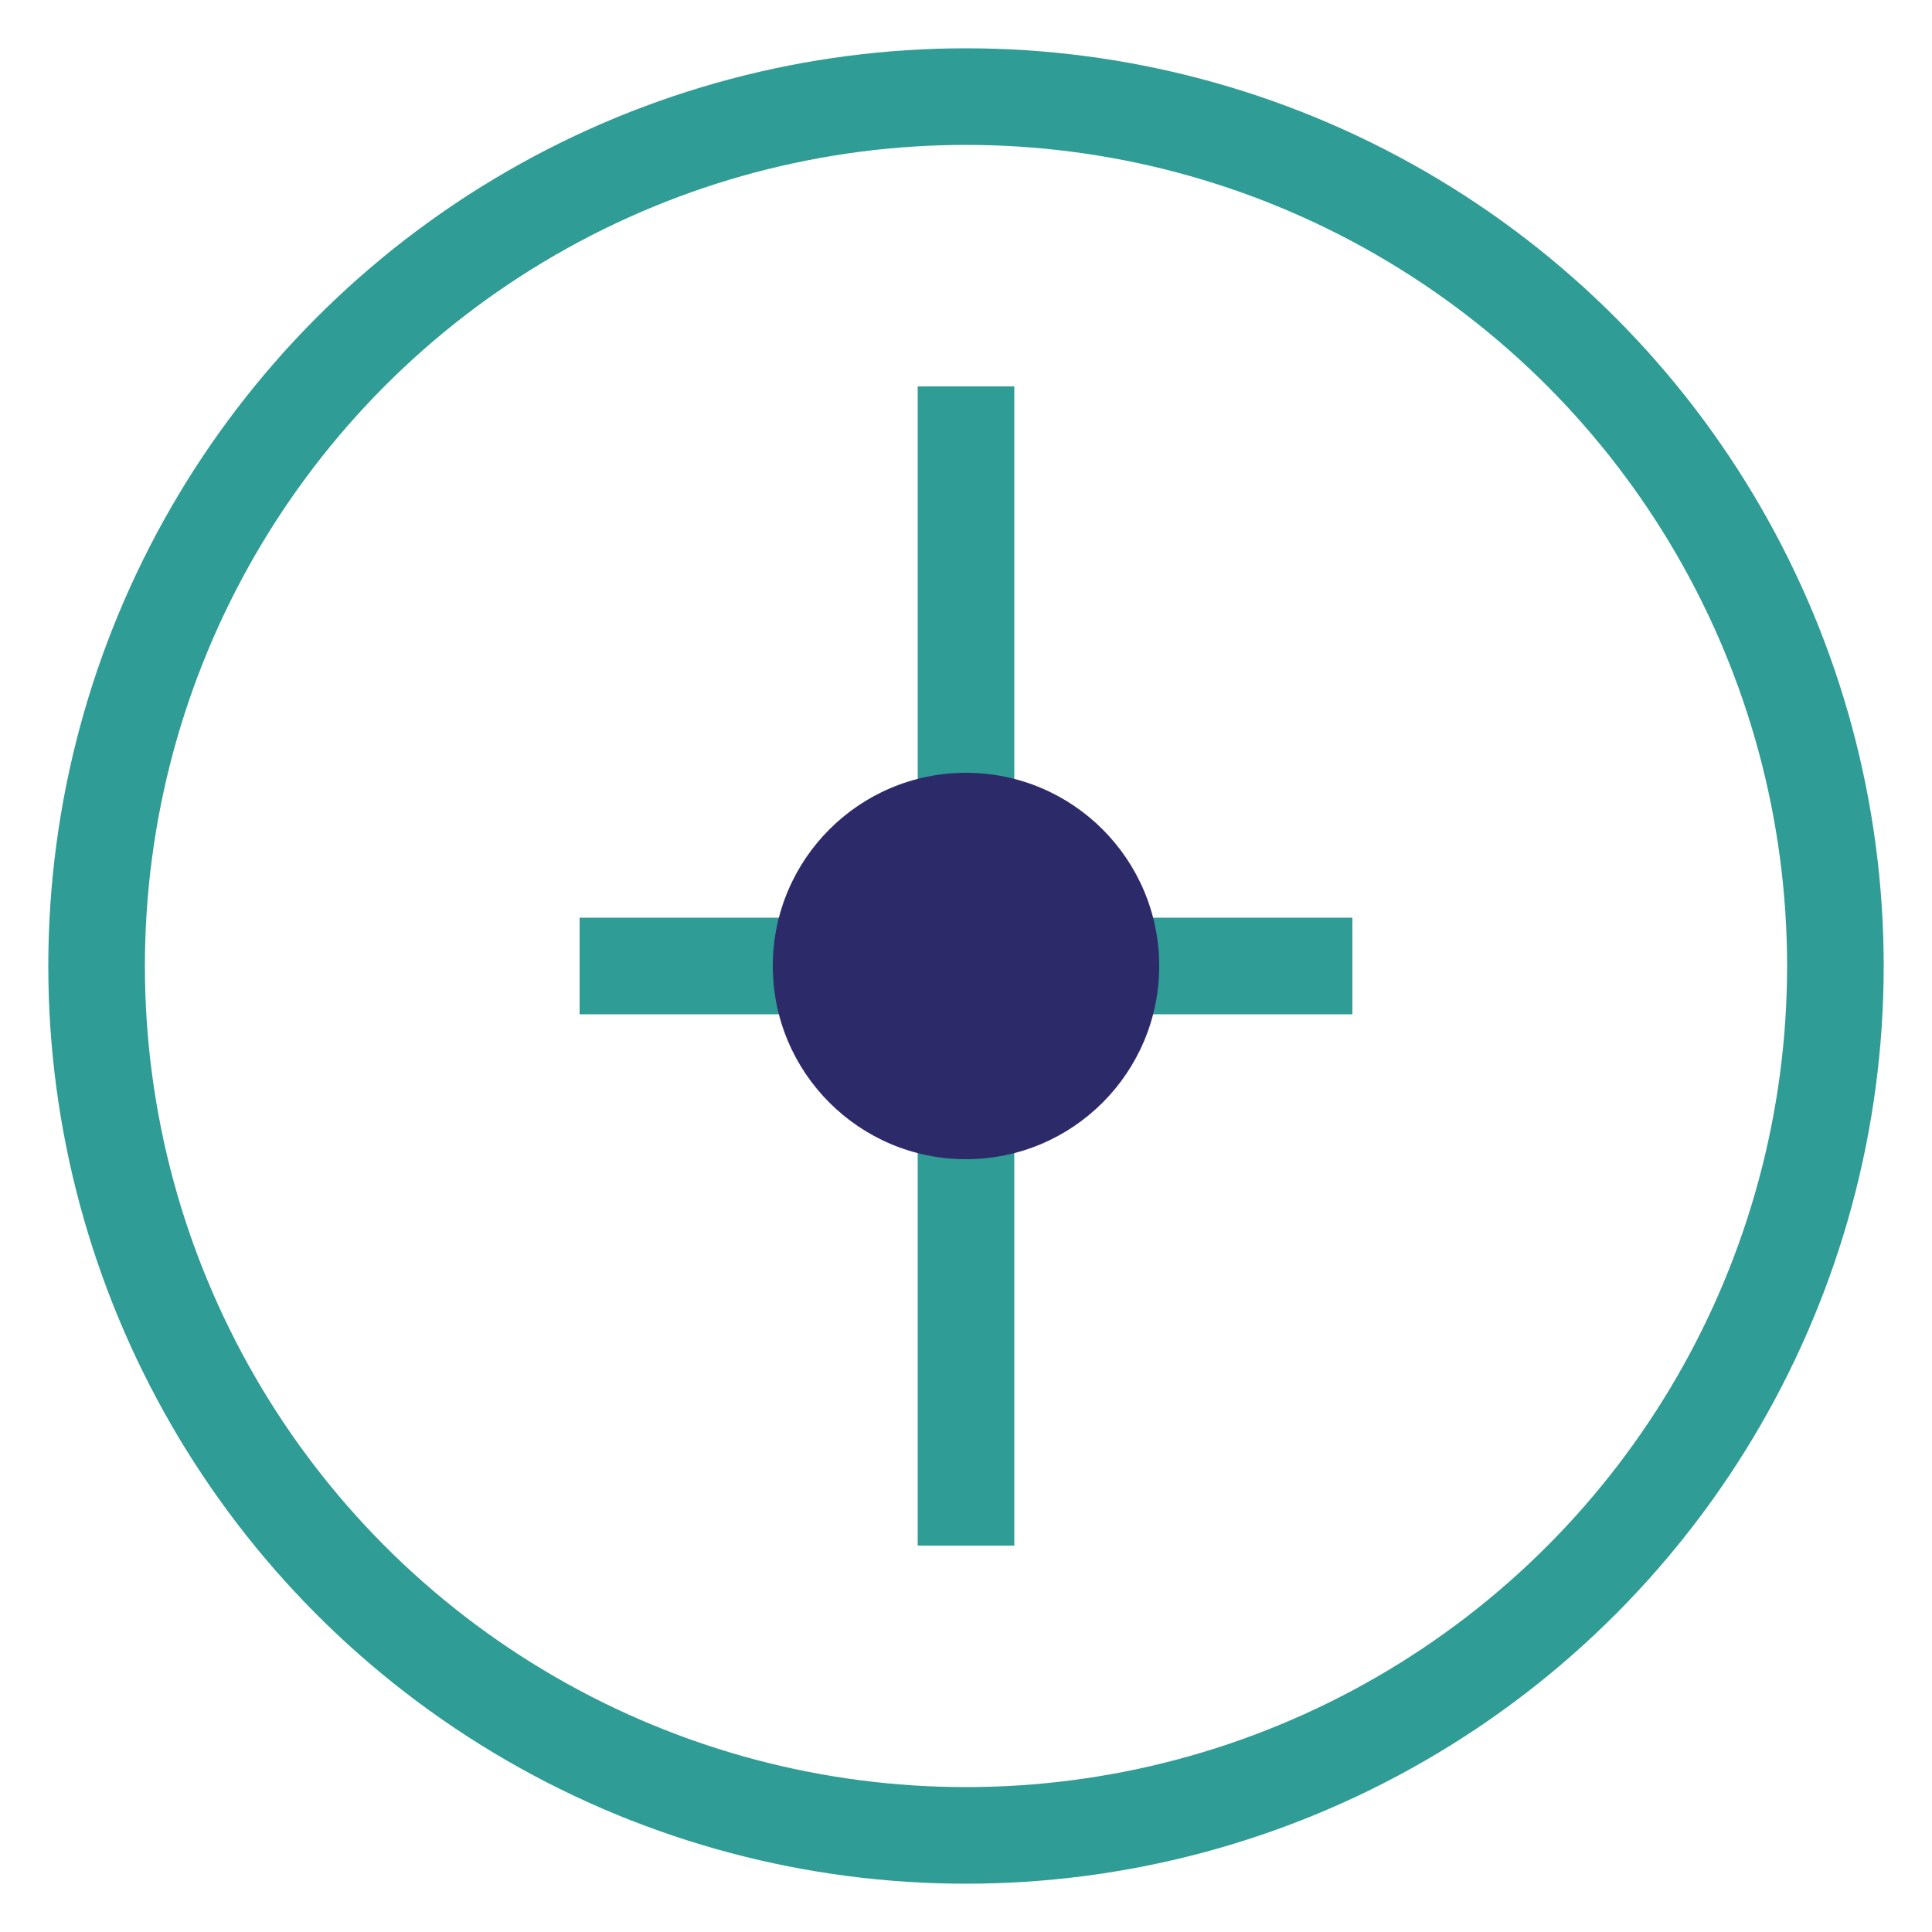
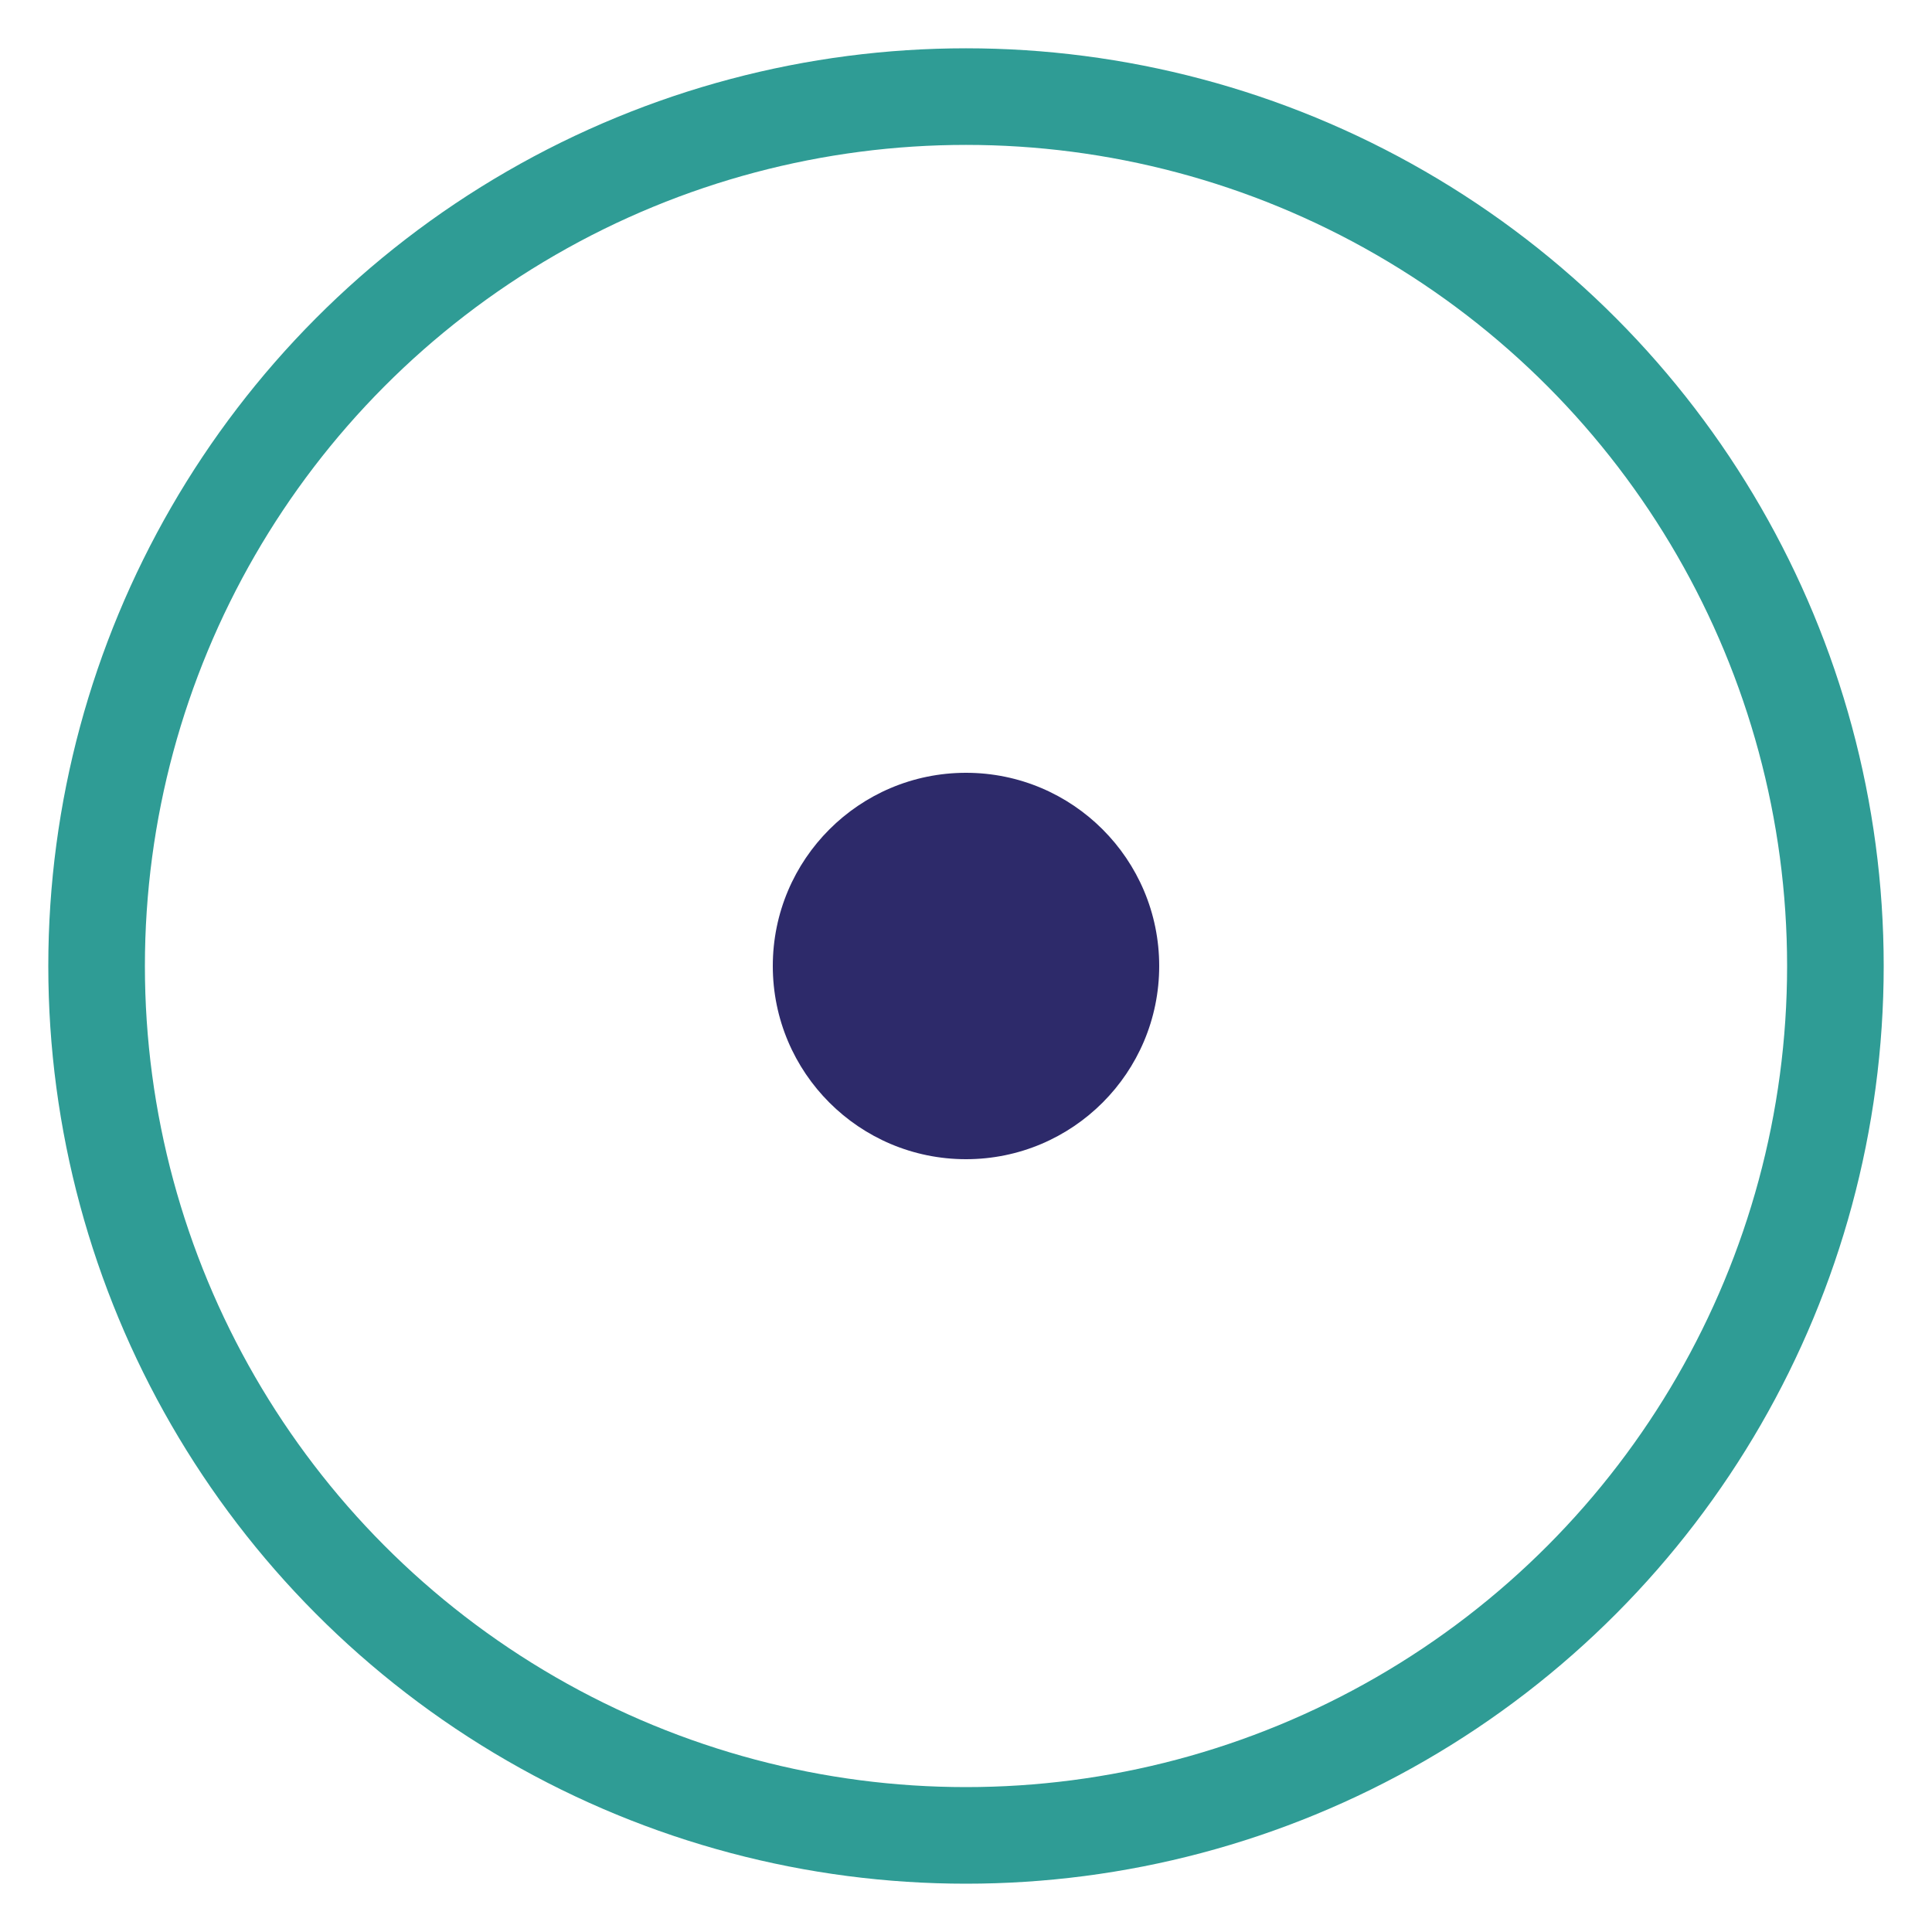
<svg xmlns="http://www.w3.org/2000/svg" width="40" height="40" viewBox="0 0 40 40" fill="none">
  <circle cx="20" cy="20" r="18" stroke="#2F9C95" stroke-width="2" />
-   <path d="M20 8 L20 32 M12 20 L28 20" stroke="#2F9C95" stroke-width="2" />
  <circle cx="20" cy="20" r="4" fill="#2D2A6A" />
</svg>